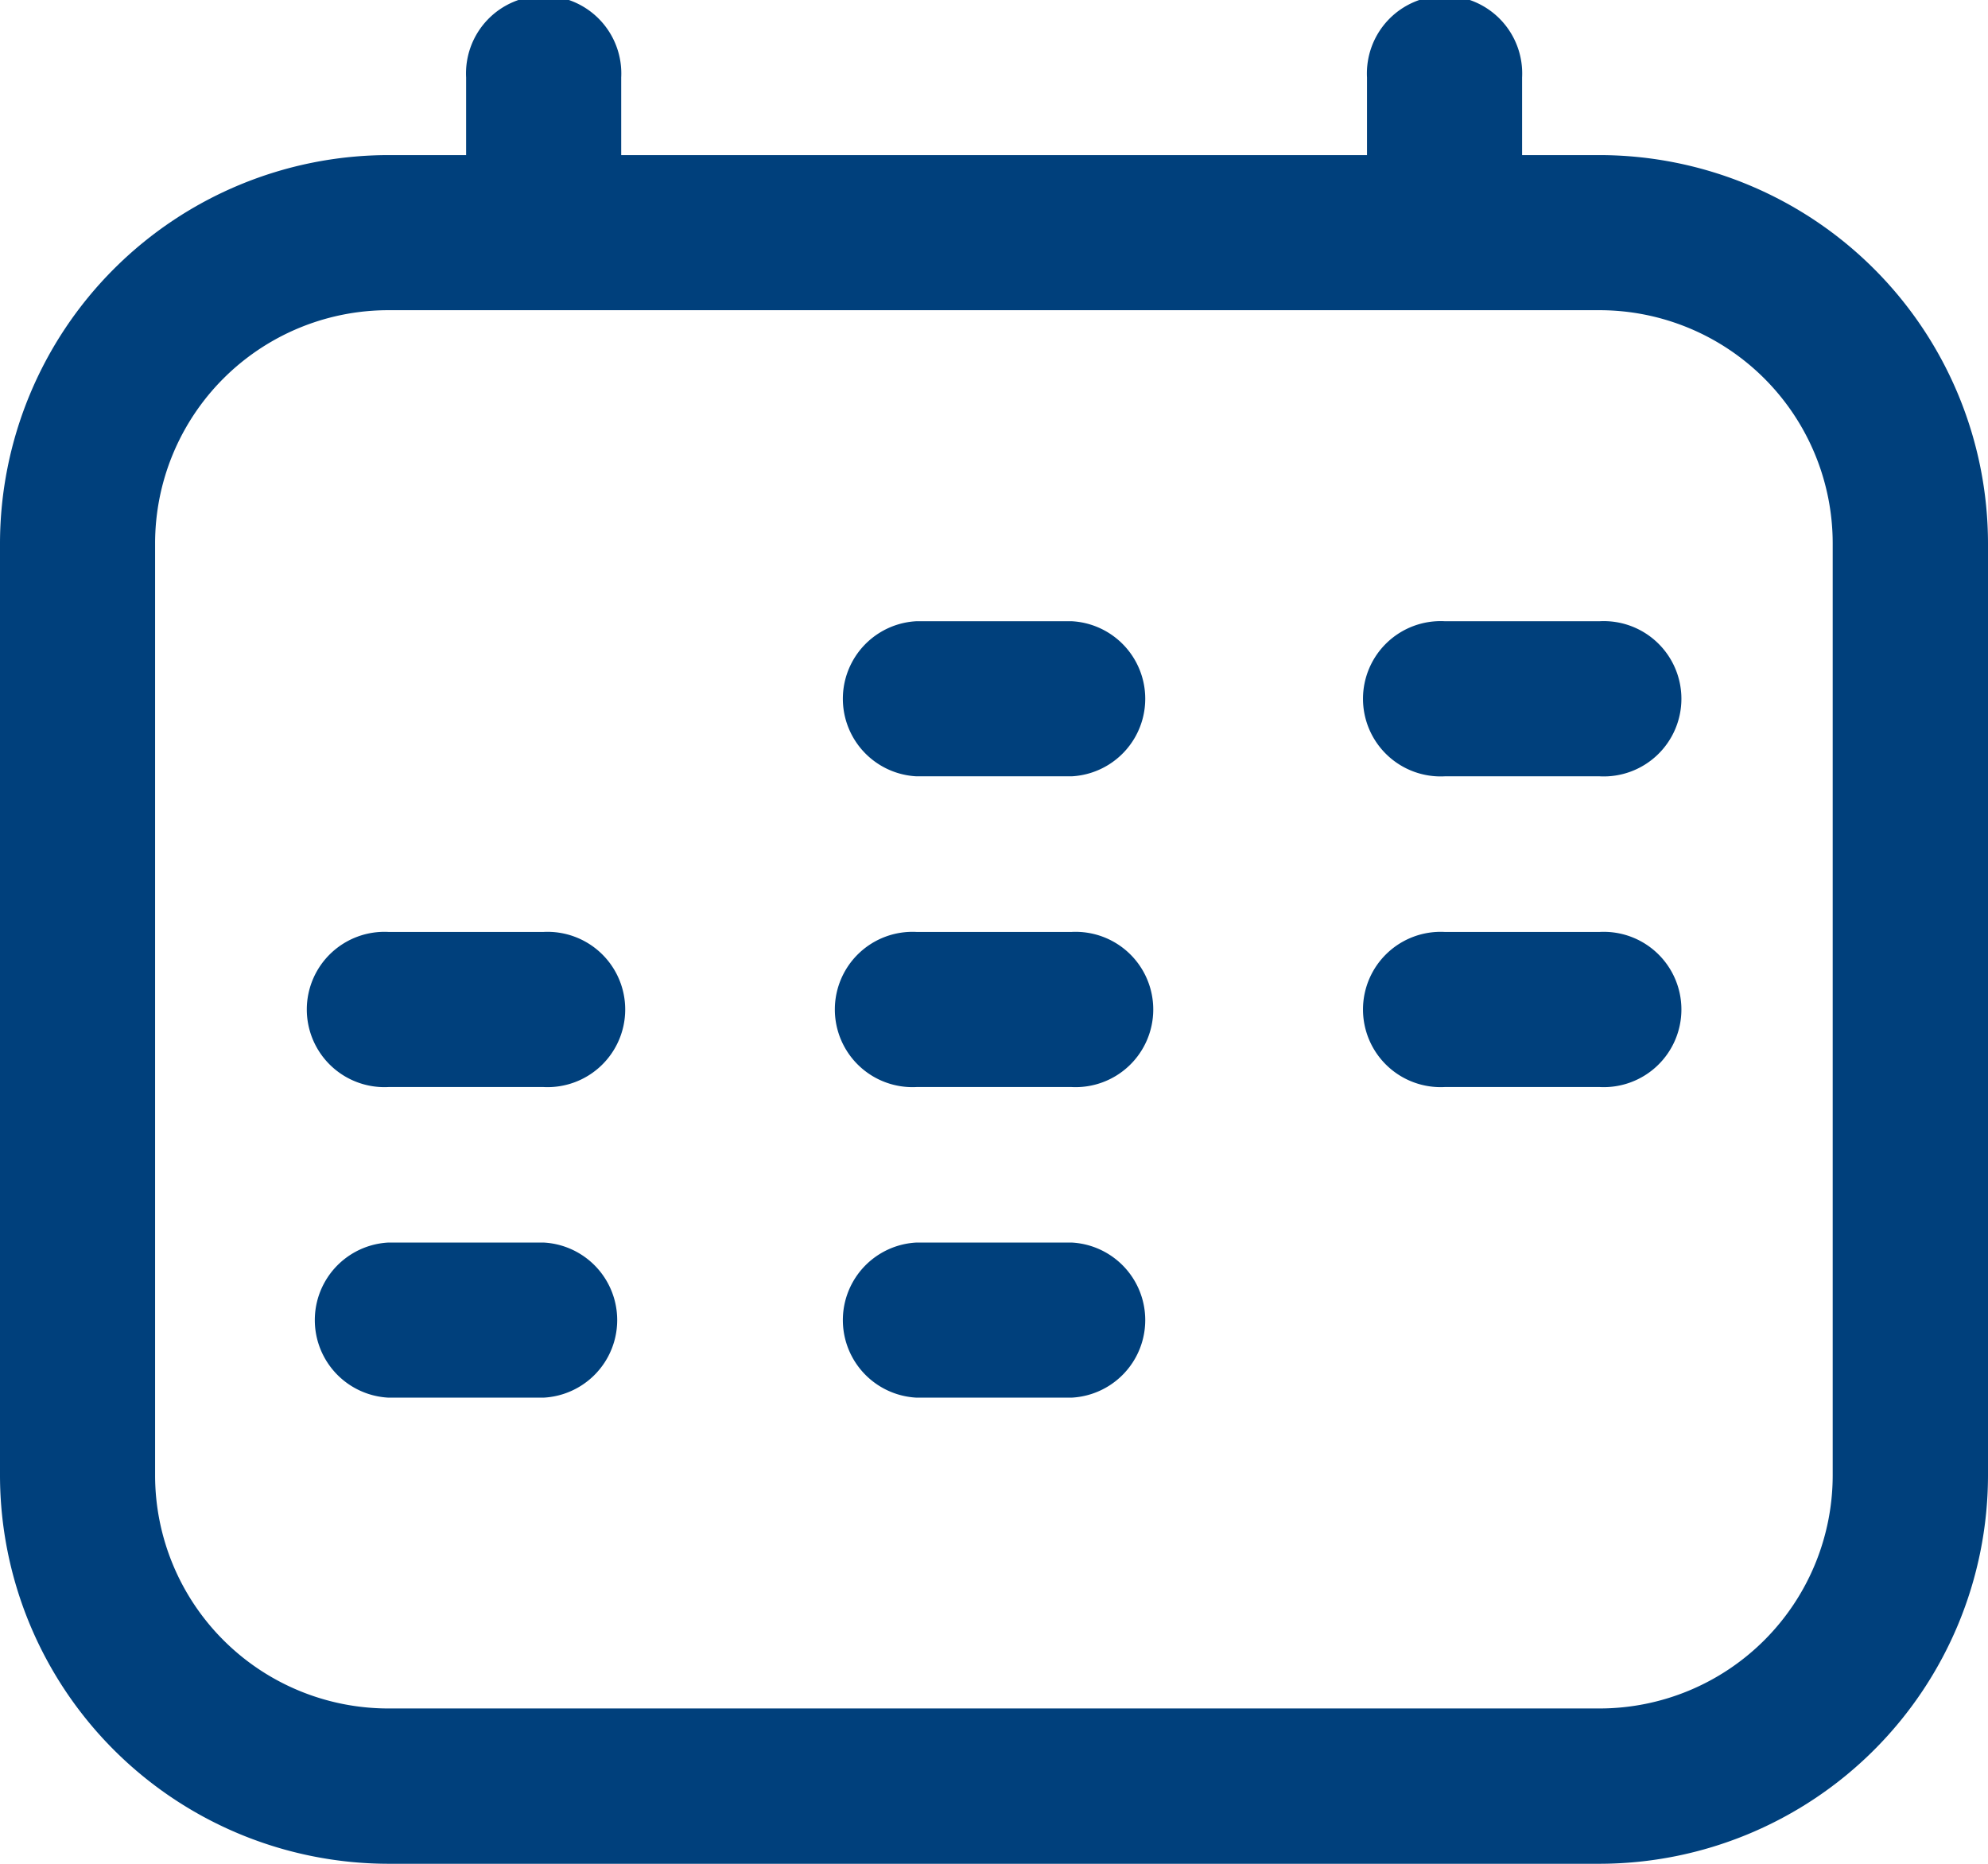
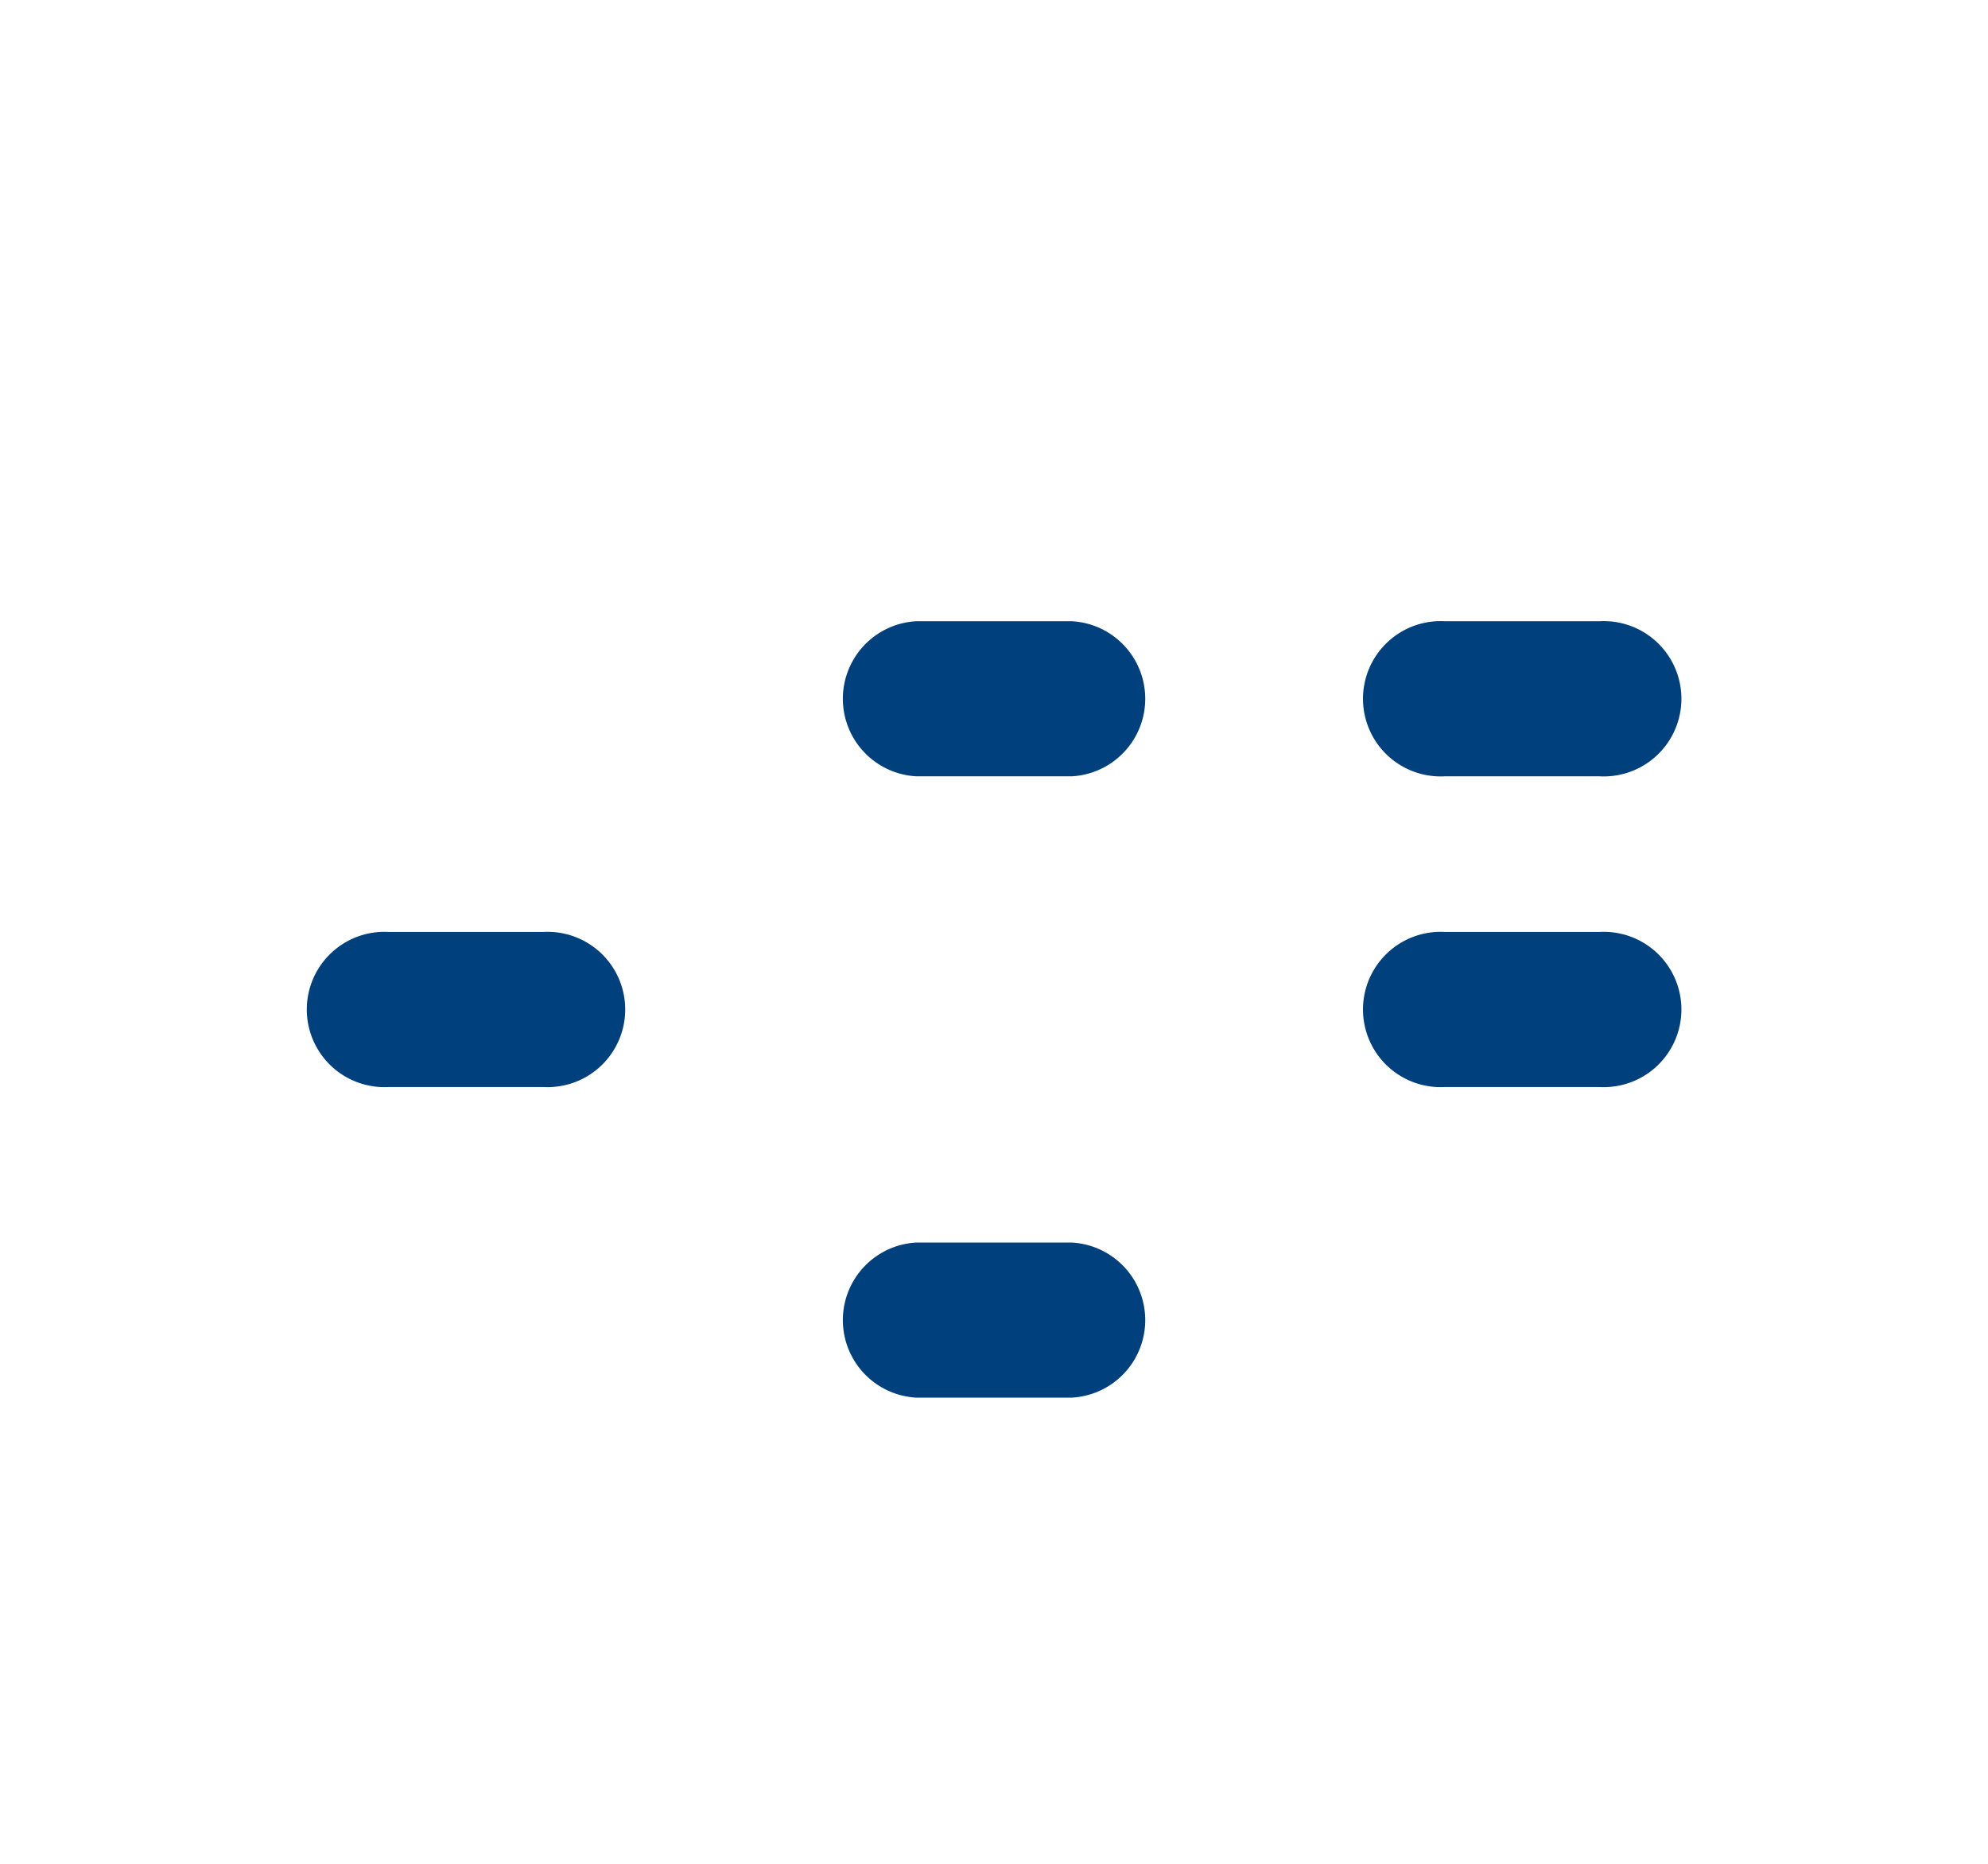
<svg xmlns="http://www.w3.org/2000/svg" id="calendar" width="19.227" height="18.025" viewBox="0 0 19.227 18.025">
-   <path id="Pfad_11310" data-name="Pfad 11310" d="M15.472,17.5h-.751v-.751a.751.751,0,1,0-1.5,0V17.5H6.008v-.751a.751.751,0,1,0-1.5,0V17.5H3.755A3.76,3.76,0,0,0,0,21.257V30.27a3.76,3.76,0,0,0,3.755,3.755H15.472a3.76,3.76,0,0,0,3.755-3.755V21.257A3.76,3.76,0,0,0,15.472,17.5ZM17.725,30.27a2.256,2.256,0,0,1-2.253,2.253H3.755A2.256,2.256,0,0,1,1.5,30.27V21.257A2.256,2.256,0,0,1,3.755,19H15.472a2.256,2.256,0,0,1,2.253,2.253Z" transform="translate(0 -16)" fill="#00407C" />
  <path id="Pfad_11311" data-name="Pfad 11311" d="M218.253,177.5h-1.5a.751.751,0,0,1,0-1.5h1.5a.751.751,0,0,1,0,1.5Z" transform="translate(-207.889 -169.992)" fill="#00407C" />
  <path id="Pfad_11312" data-name="Pfad 11312" d="M354.253,177.5h-1.5a.751.751,0,1,1,0-1.5h1.5a.751.751,0,1,1,0,1.5Z" transform="translate(-338.781 -169.992)" fill="#00407C" />
  <path id="Pfad_11313" data-name="Pfad 11313" d="M82.253,257.5h-1.5a.751.751,0,1,1,0-1.5h1.5a.751.751,0,1,1,0,1.5Z" transform="translate(-76.996 -246.987)" fill="#00407C" />
-   <path id="Pfad_11314" data-name="Pfad 11314" d="M218.253,257.5h-1.5a.751.751,0,1,1,0-1.5h1.5a.751.751,0,1,1,0,1.5Z" transform="translate(-207.889 -246.987)" fill="#00407C" />
  <path id="Pfad_11315" data-name="Pfad 11315" d="M354.253,257.5h-1.5a.751.751,0,1,1,0-1.5h1.5a.751.751,0,1,1,0,1.5Z" transform="translate(-338.781 -246.987)" fill="#00407C" />
-   <path id="Pfad_11316" data-name="Pfad 11316" d="M82.253,337.5h-1.5a.751.751,0,0,1,0-1.5h1.5a.751.751,0,0,1,0,1.5Z" transform="translate(-76.996 -323.983)" fill="#00407C" />
  <path id="Pfad_11317" data-name="Pfad 11317" d="M218.253,337.5h-1.5a.751.751,0,0,1,0-1.5h1.5a.751.751,0,0,1,0,1.5Z" transform="translate(-207.889 -323.983)" fill="#00407C" />
</svg>